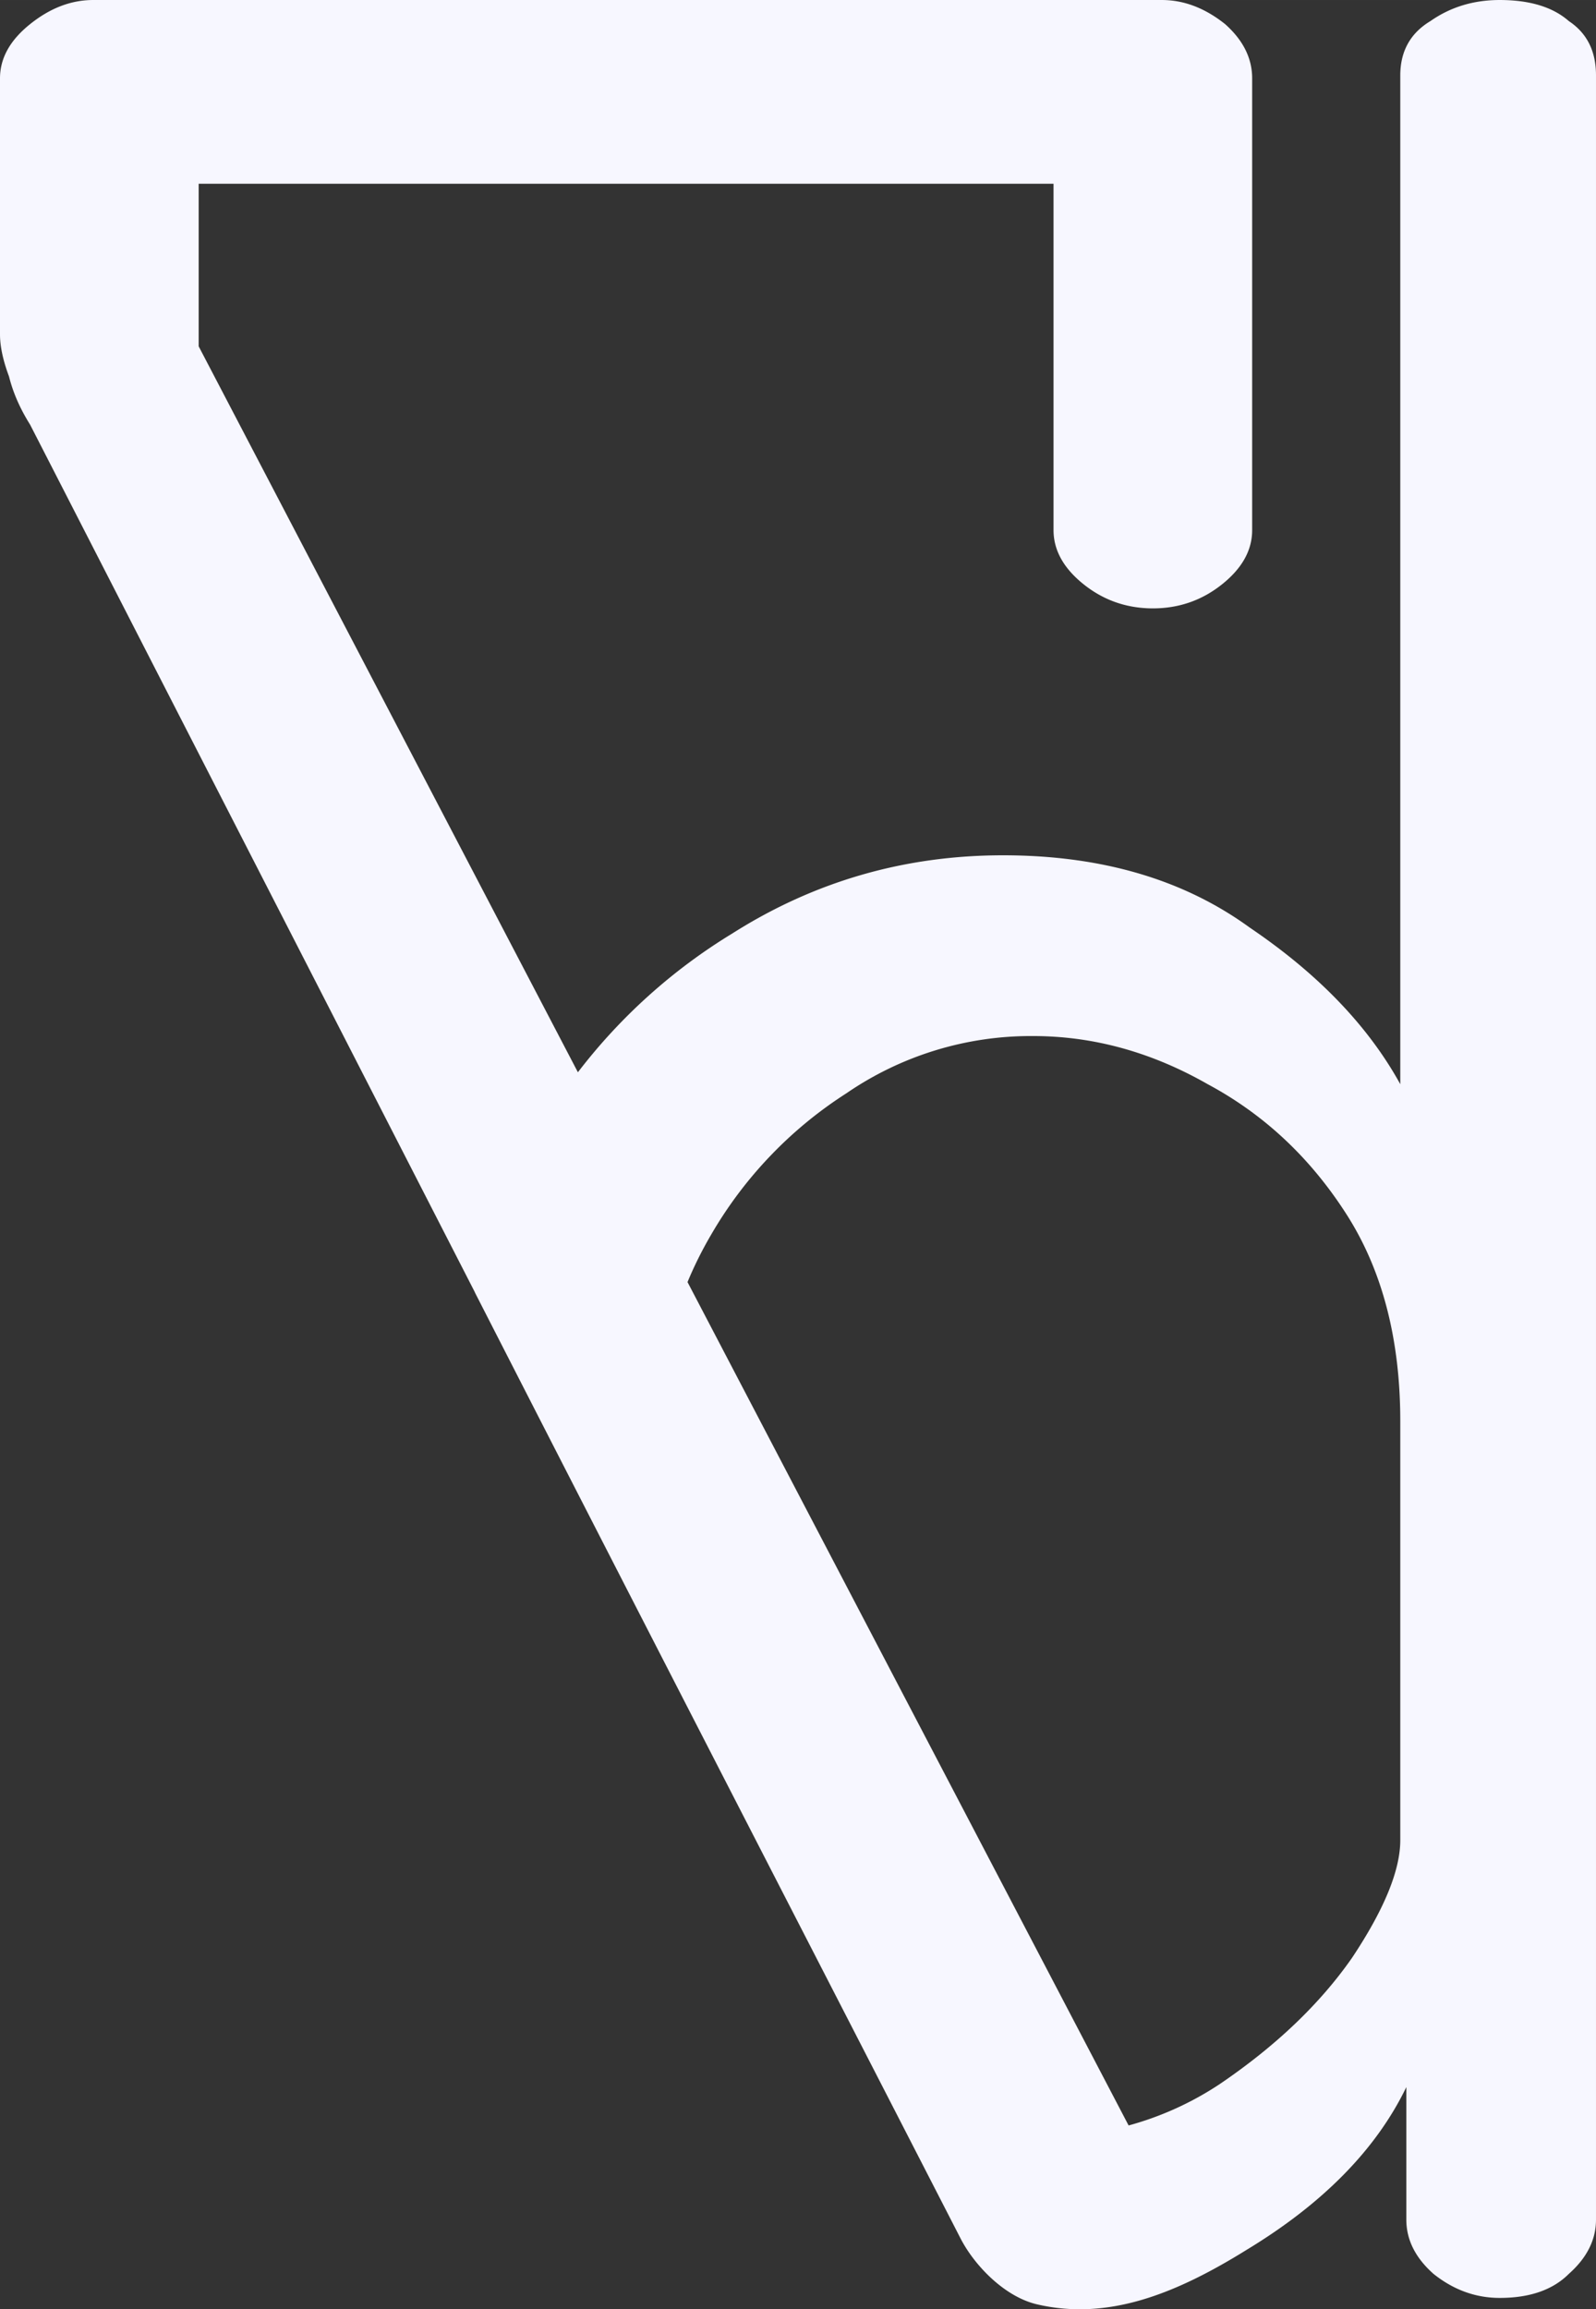
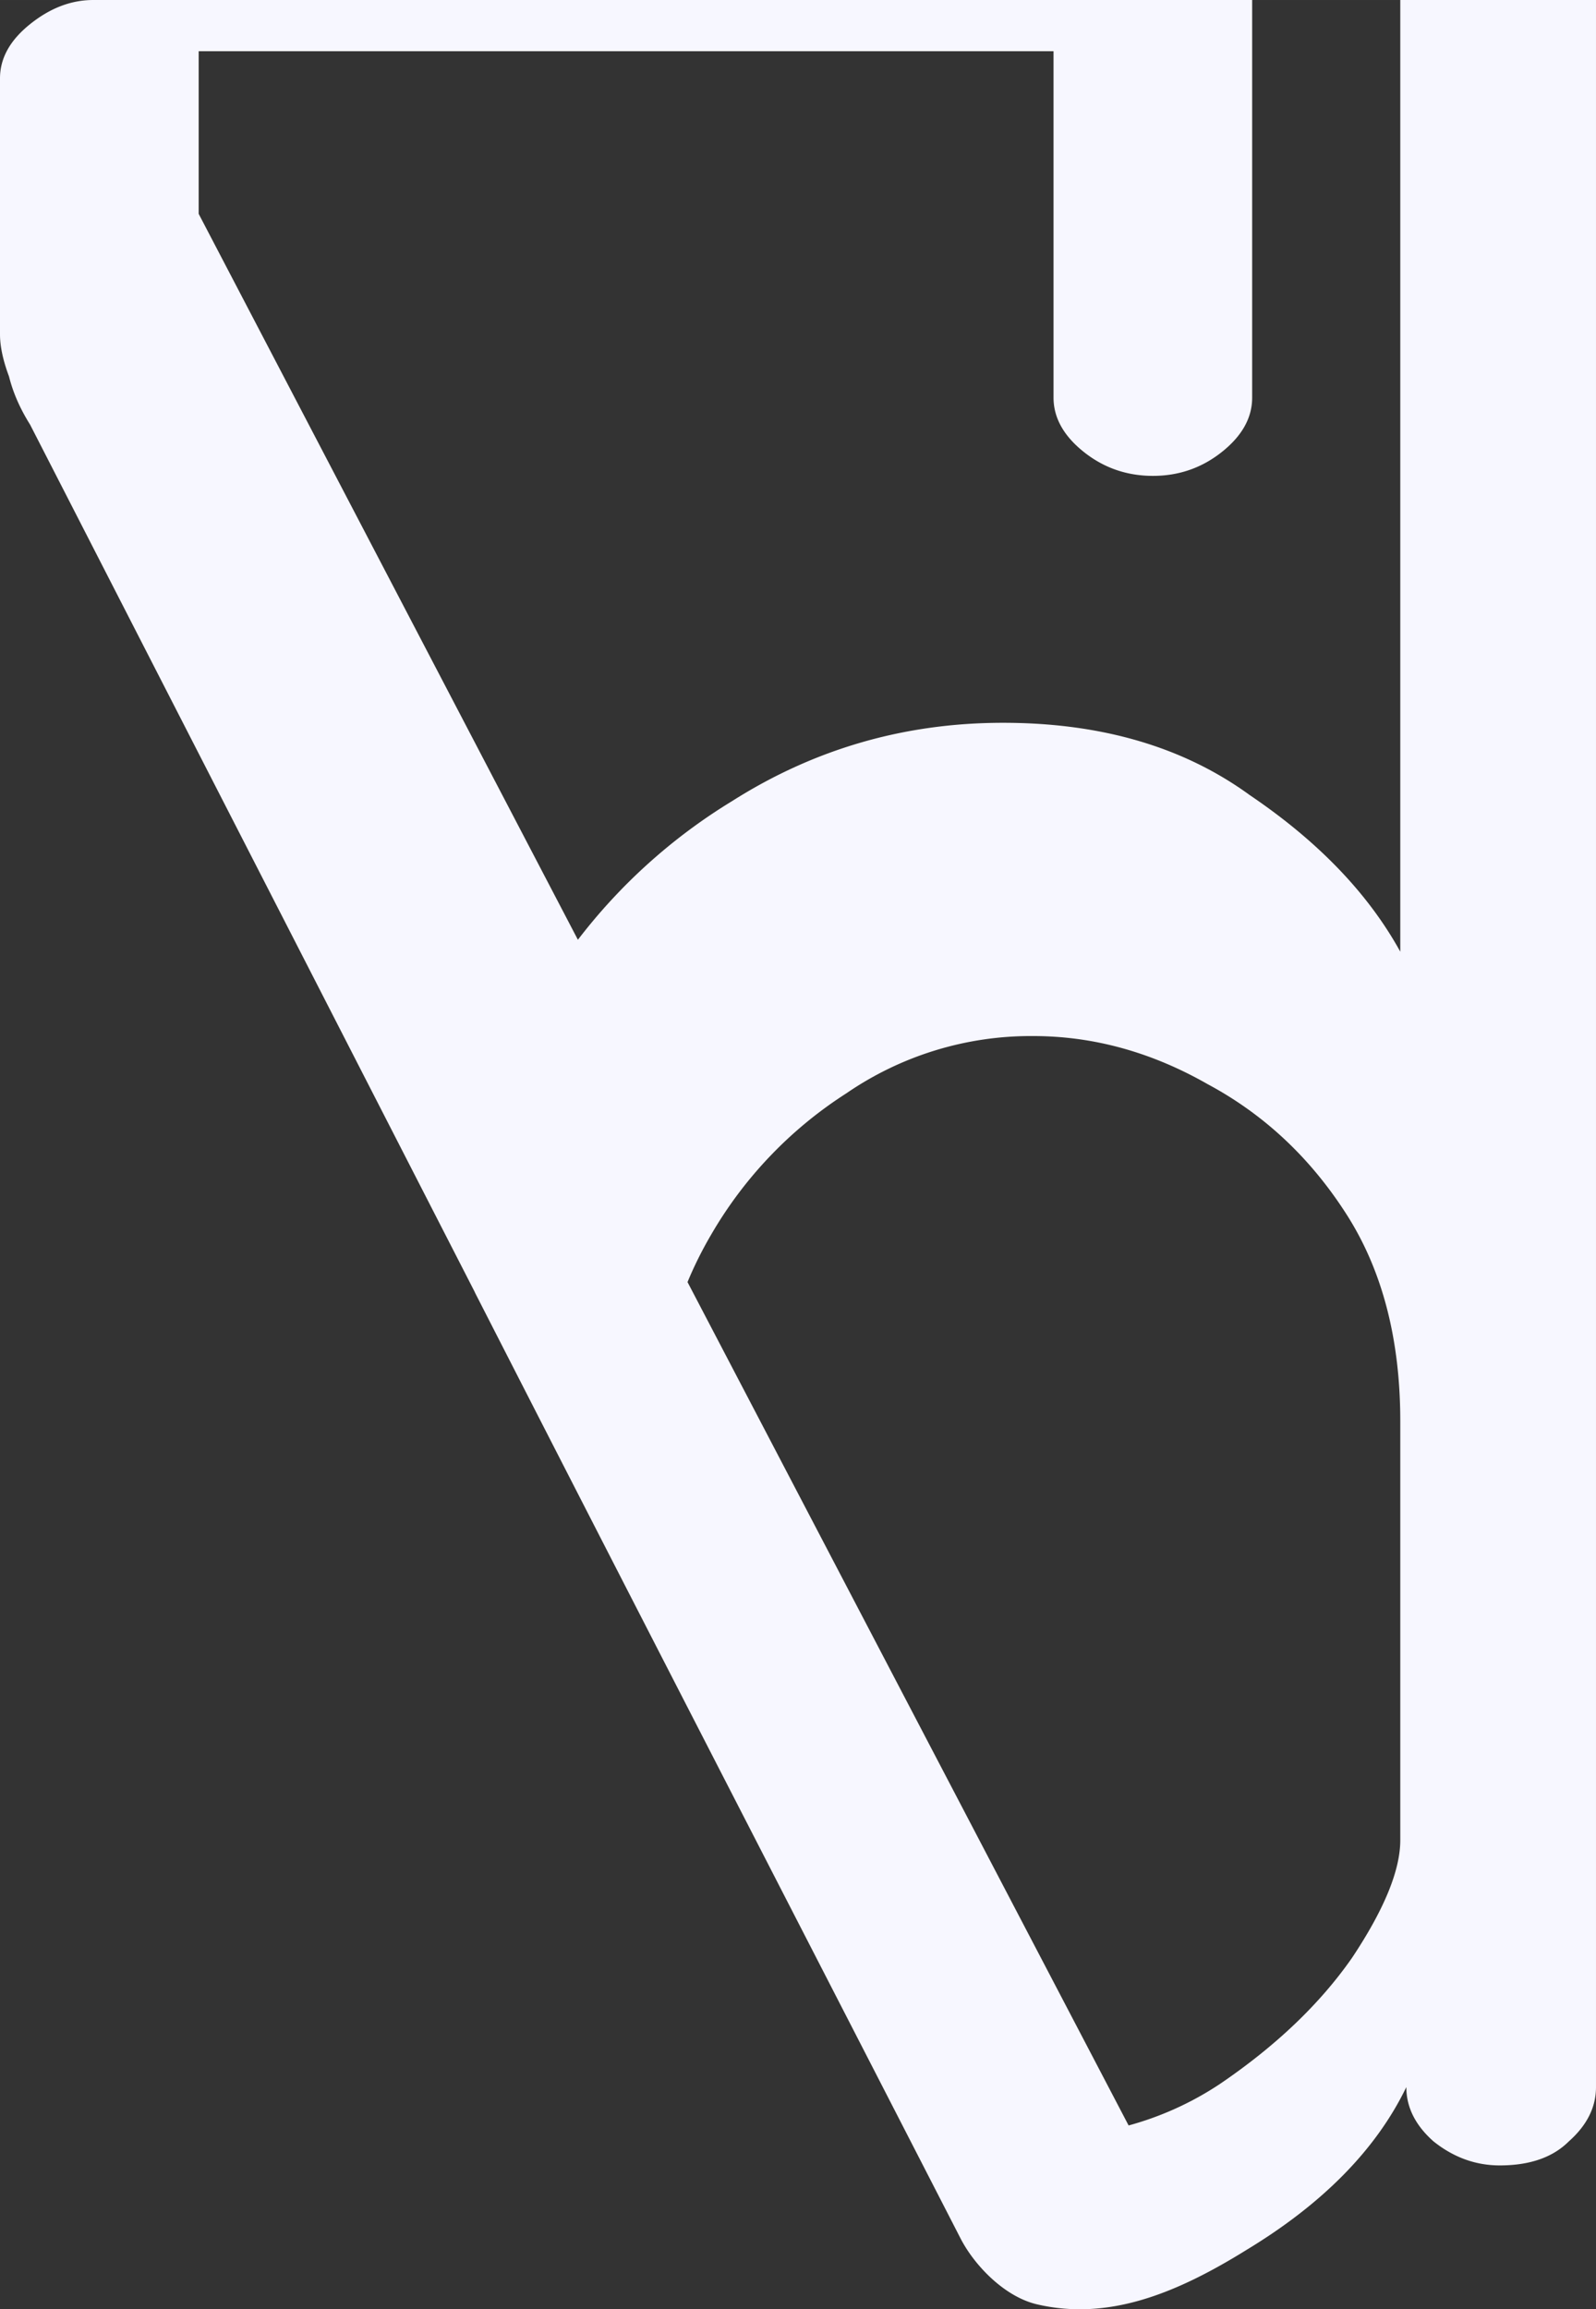
<svg xmlns="http://www.w3.org/2000/svg" width="101.801" height="147.22" viewBox="0 0 26.935 38.952">
  <rect x="0" y="0" width="26.935" height="38.952" fill="#333333" stroke="none" />
  <g style="display:inline">
    <g style="fill:#f7f7ff;fill-opacity:1">
-       <path d="M58.156 116.137q-.559 0-1.066.407-.508.406-.508.914v4.318q0 .305.152.711.101.407.356.813l7.506 14.634v.003c2.723 5.325 5.464 10.64 8.198 15.96.232.45.739.982 1.292 1.11 1.187.275 2.32-.165 3.538-.922q1.93-1.169 2.692-2.743v2.235q0 .509.458.915.507.405 1.117.406.762 0 1.168-.406.458-.406.458-.915v-36.17q0-.61-.458-.914-.405-.356-1.168-.356-.66 0-1.169.356-.507.305-.508.915v17.017q-.812-1.473-2.54-2.641-1.676-1.22-4.165-1.22-2.49 0-4.572 1.321a9.5 9.5 0 0 0-2.602 2.339l-6.4-12.245v-2.743h14.427v5.842q0 .509.508.915.507.405 1.168.406.66 0 1.168-.406.509-.406.508-.915v-7.62q0-.508-.456-.914-.51-.407-1.068-.407zm15.86 17.476q1.526 0 2.948.812 1.422.762 2.336 2.185.915 1.422.914 3.505v7.061q0 .762-.812 1.982-.813 1.168-2.235 2.133a5.3 5.3 0 0 1-1.538.698q-3.723-7.112-7.444-14.226.168-.406.397-.797a7 7 0 0 1 2.285-2.388 5.5 5.5 0 0 1 3.15-.965" style="font-size:192px;line-height:.8;font-family:Dosis;-inkscape-font-specification:Dosis;letter-spacing:0;white-space:pre;fill:#f7f7ff;fill-opacity:1;stroke-width:50" transform="translate(-56.582 -116.137)" />
+       <path d="M58.156 116.137q-.559 0-1.066.407-.508.406-.508.914v4.318q0 .305.152.711.101.407.356.813l7.506 14.634v.003c2.723 5.325 5.464 10.64 8.198 15.96.232.45.739.982 1.292 1.11 1.187.275 2.32-.165 3.538-.922q1.93-1.169 2.692-2.743q0 .509.458.915.507.405 1.117.406.762 0 1.168-.406.458-.406.458-.915v-36.17q0-.61-.458-.914-.405-.356-1.168-.356-.66 0-1.169.356-.507.305-.508.915v17.017q-.812-1.473-2.54-2.641-1.676-1.22-4.165-1.22-2.49 0-4.572 1.321a9.5 9.5 0 0 0-2.602 2.339l-6.4-12.245v-2.743h14.427v5.842q0 .509.508.915.507.405 1.168.406.66 0 1.168-.406.509-.406.508-.915v-7.62q0-.508-.456-.914-.51-.407-1.068-.407zm15.86 17.476q1.526 0 2.948.812 1.422.762 2.336 2.185.915 1.422.914 3.505v7.061q0 .762-.812 1.982-.813 1.168-2.235 2.133a5.3 5.3 0 0 1-1.538.698q-3.723-7.112-7.444-14.226.168-.406.397-.797a7 7 0 0 1 2.285-2.388 5.5 5.5 0 0 1 3.15-.965" style="font-size:192px;line-height:.8;font-family:Dosis;-inkscape-font-specification:Dosis;letter-spacing:0;white-space:pre;fill:#f7f7ff;fill-opacity:1;stroke-width:50" transform="translate(-56.582 -116.137)" />
    </g>
  </g>
</svg>